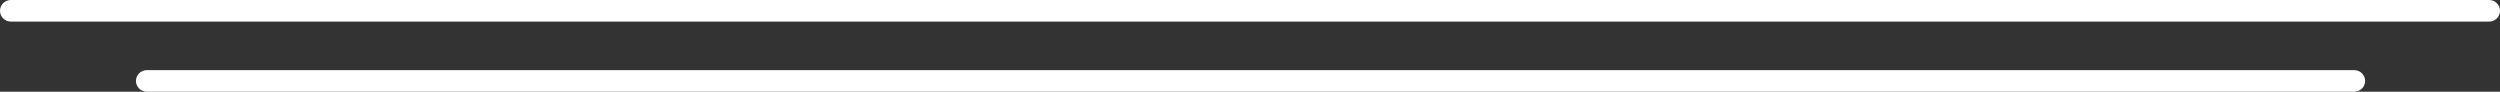
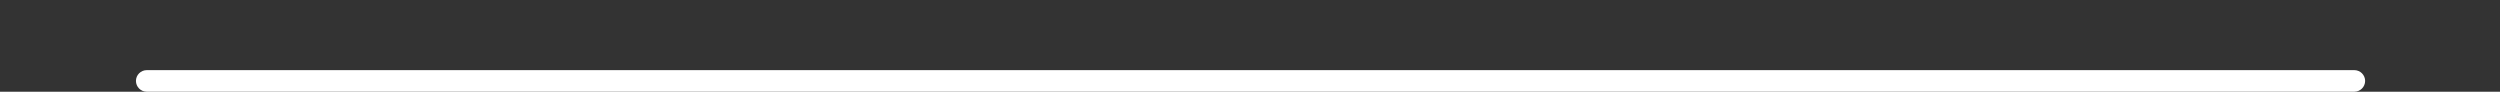
<svg xmlns="http://www.w3.org/2000/svg" fill="#000000" height="8.5" preserveAspectRatio="xMidYMid meet" version="1" viewBox="9.5 11.9 231.7 8.5" width="231.7" zoomAndPan="magnify">
  <rect x="9.5" y="11.9" width="231.7" height="8.5" fill="#333333" stroke="none" />
  <g id="change1_1">
-     <path d="m240.2,13.9H10.5c-.55,0-1-.45-1-1s.45-1,1-1h229.7c.55,0,1,.45,1,1s-.45,1-1,1Z" fill="#ffffff" />
-   </g>
+     </g>
  <g id="change1_2">
    <path d="m227.7,20.4H23.1c-.55,0-1-.45-1-1s.45-1,1-1h204.6c.55,0,1,.45,1,1s-.45,1-1,1Z" fill="#ffffff" />
  </g>
</svg>